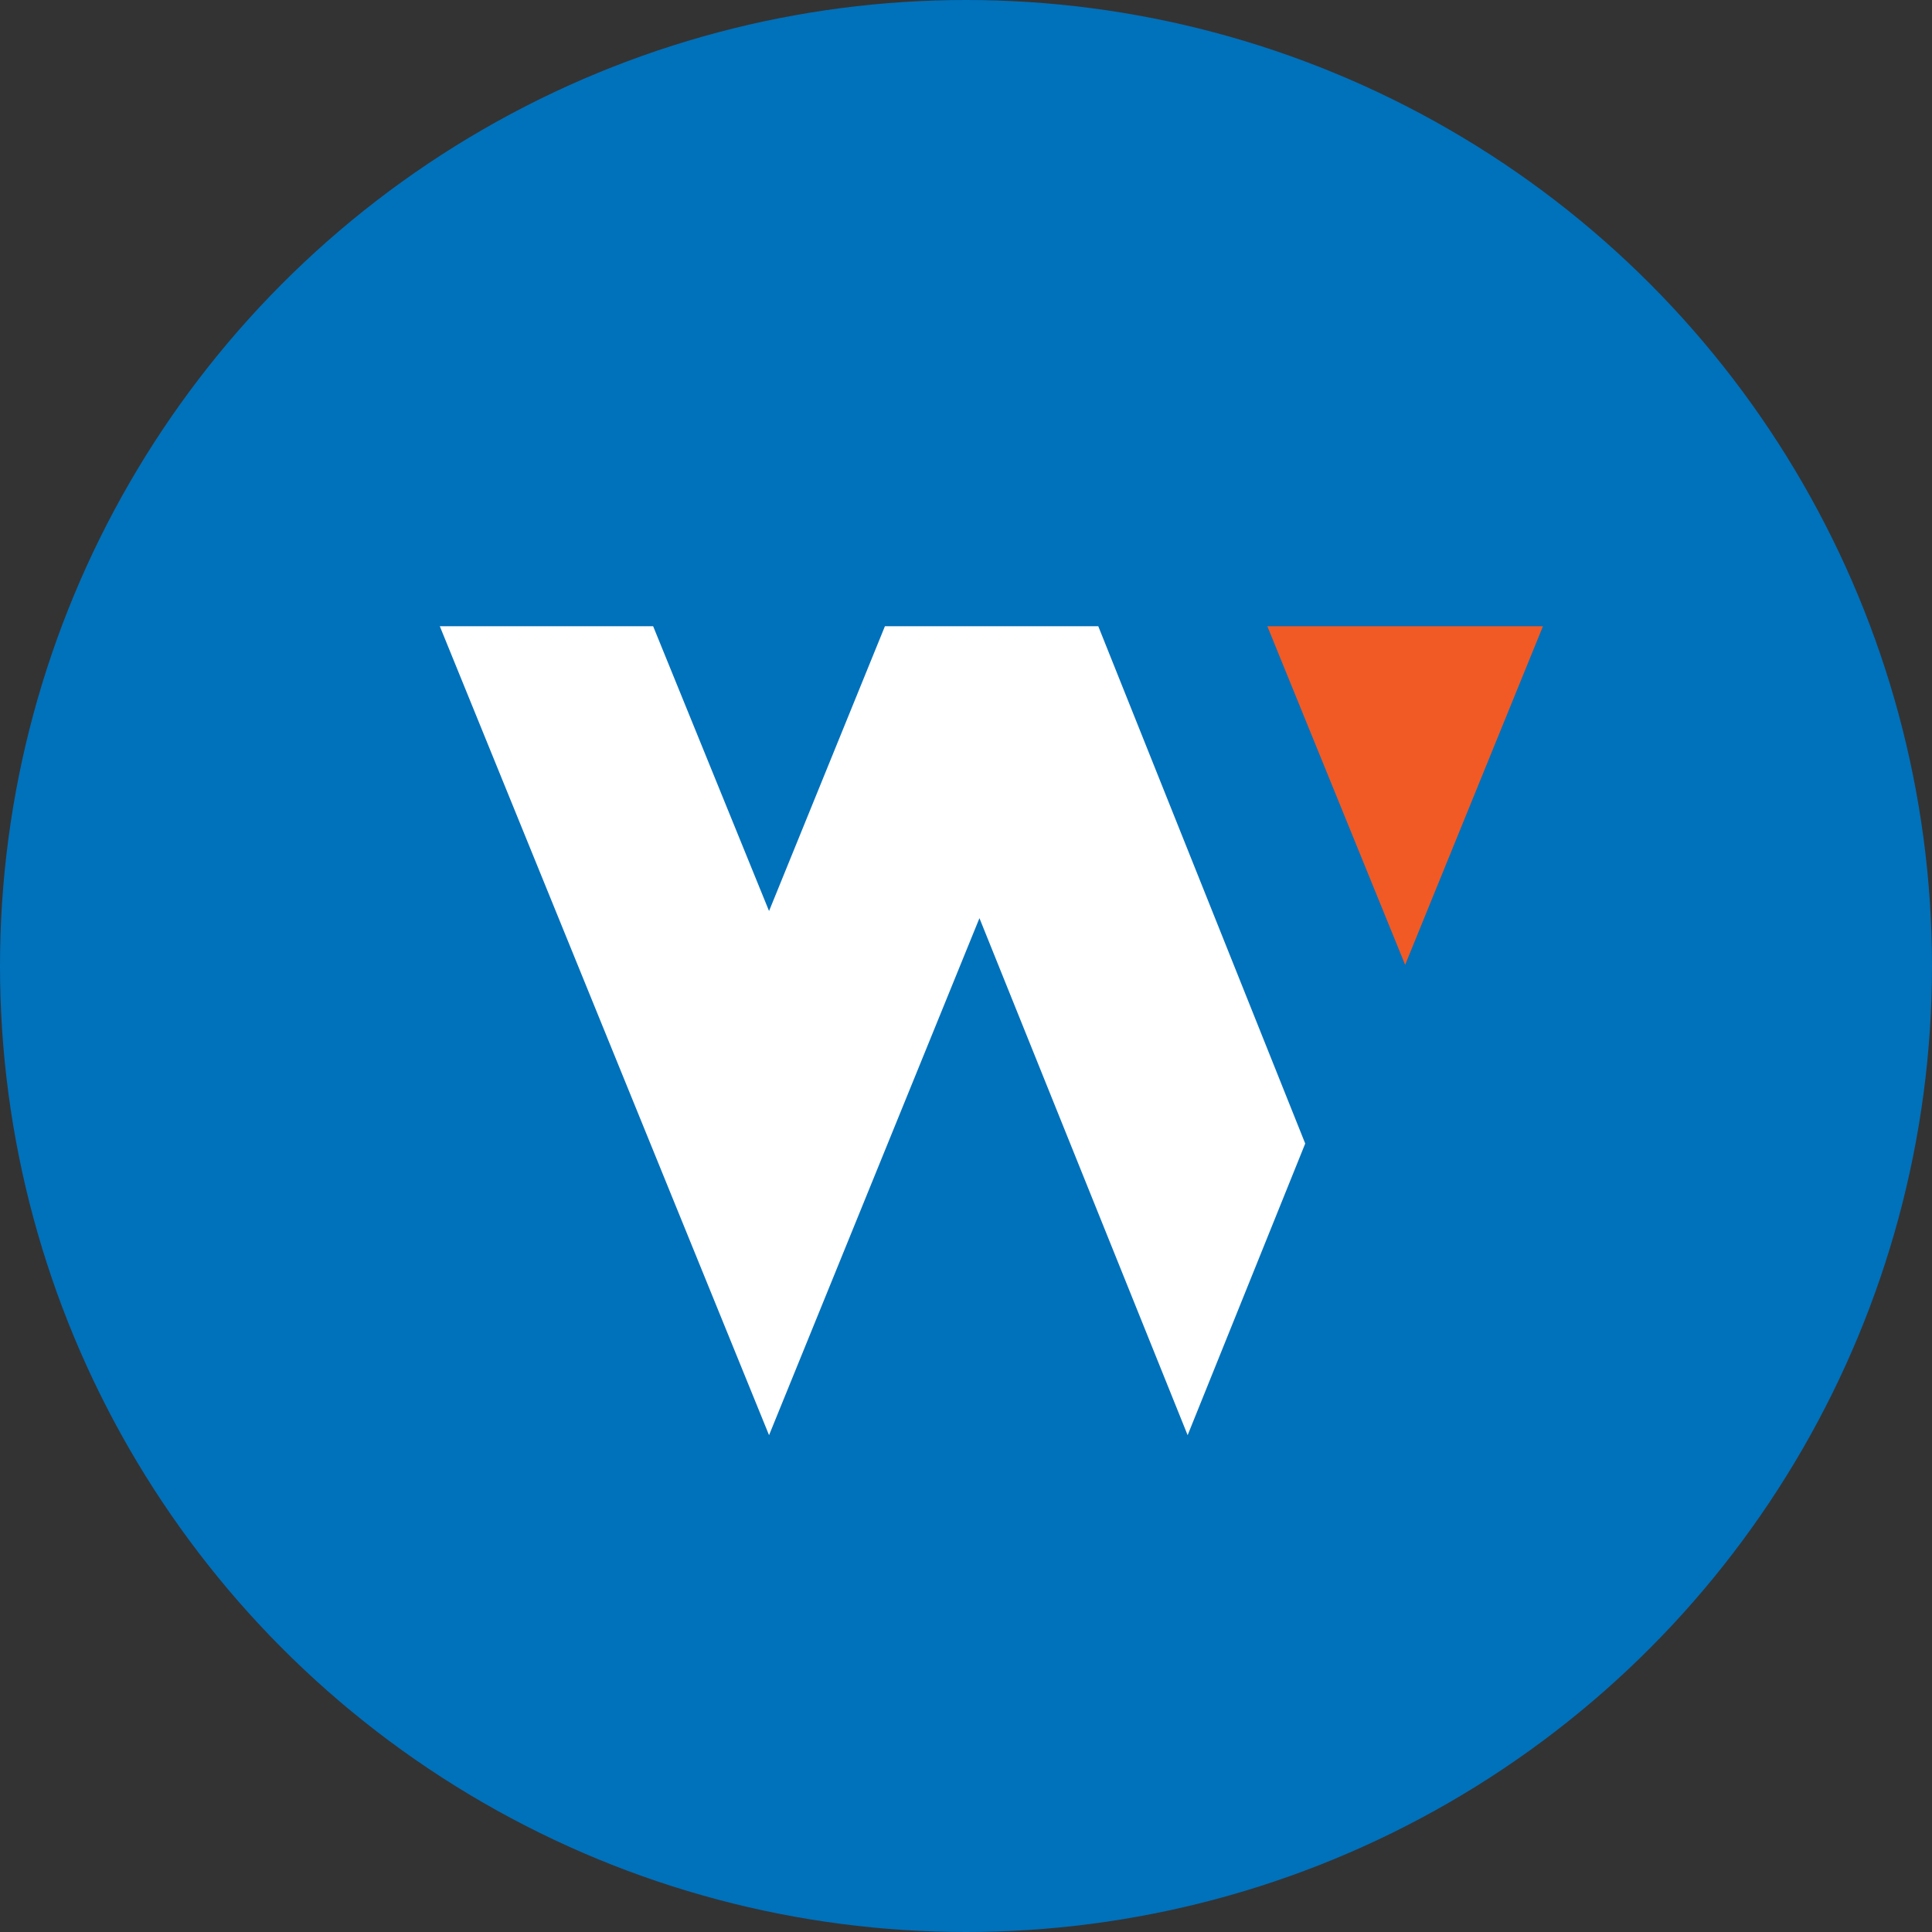
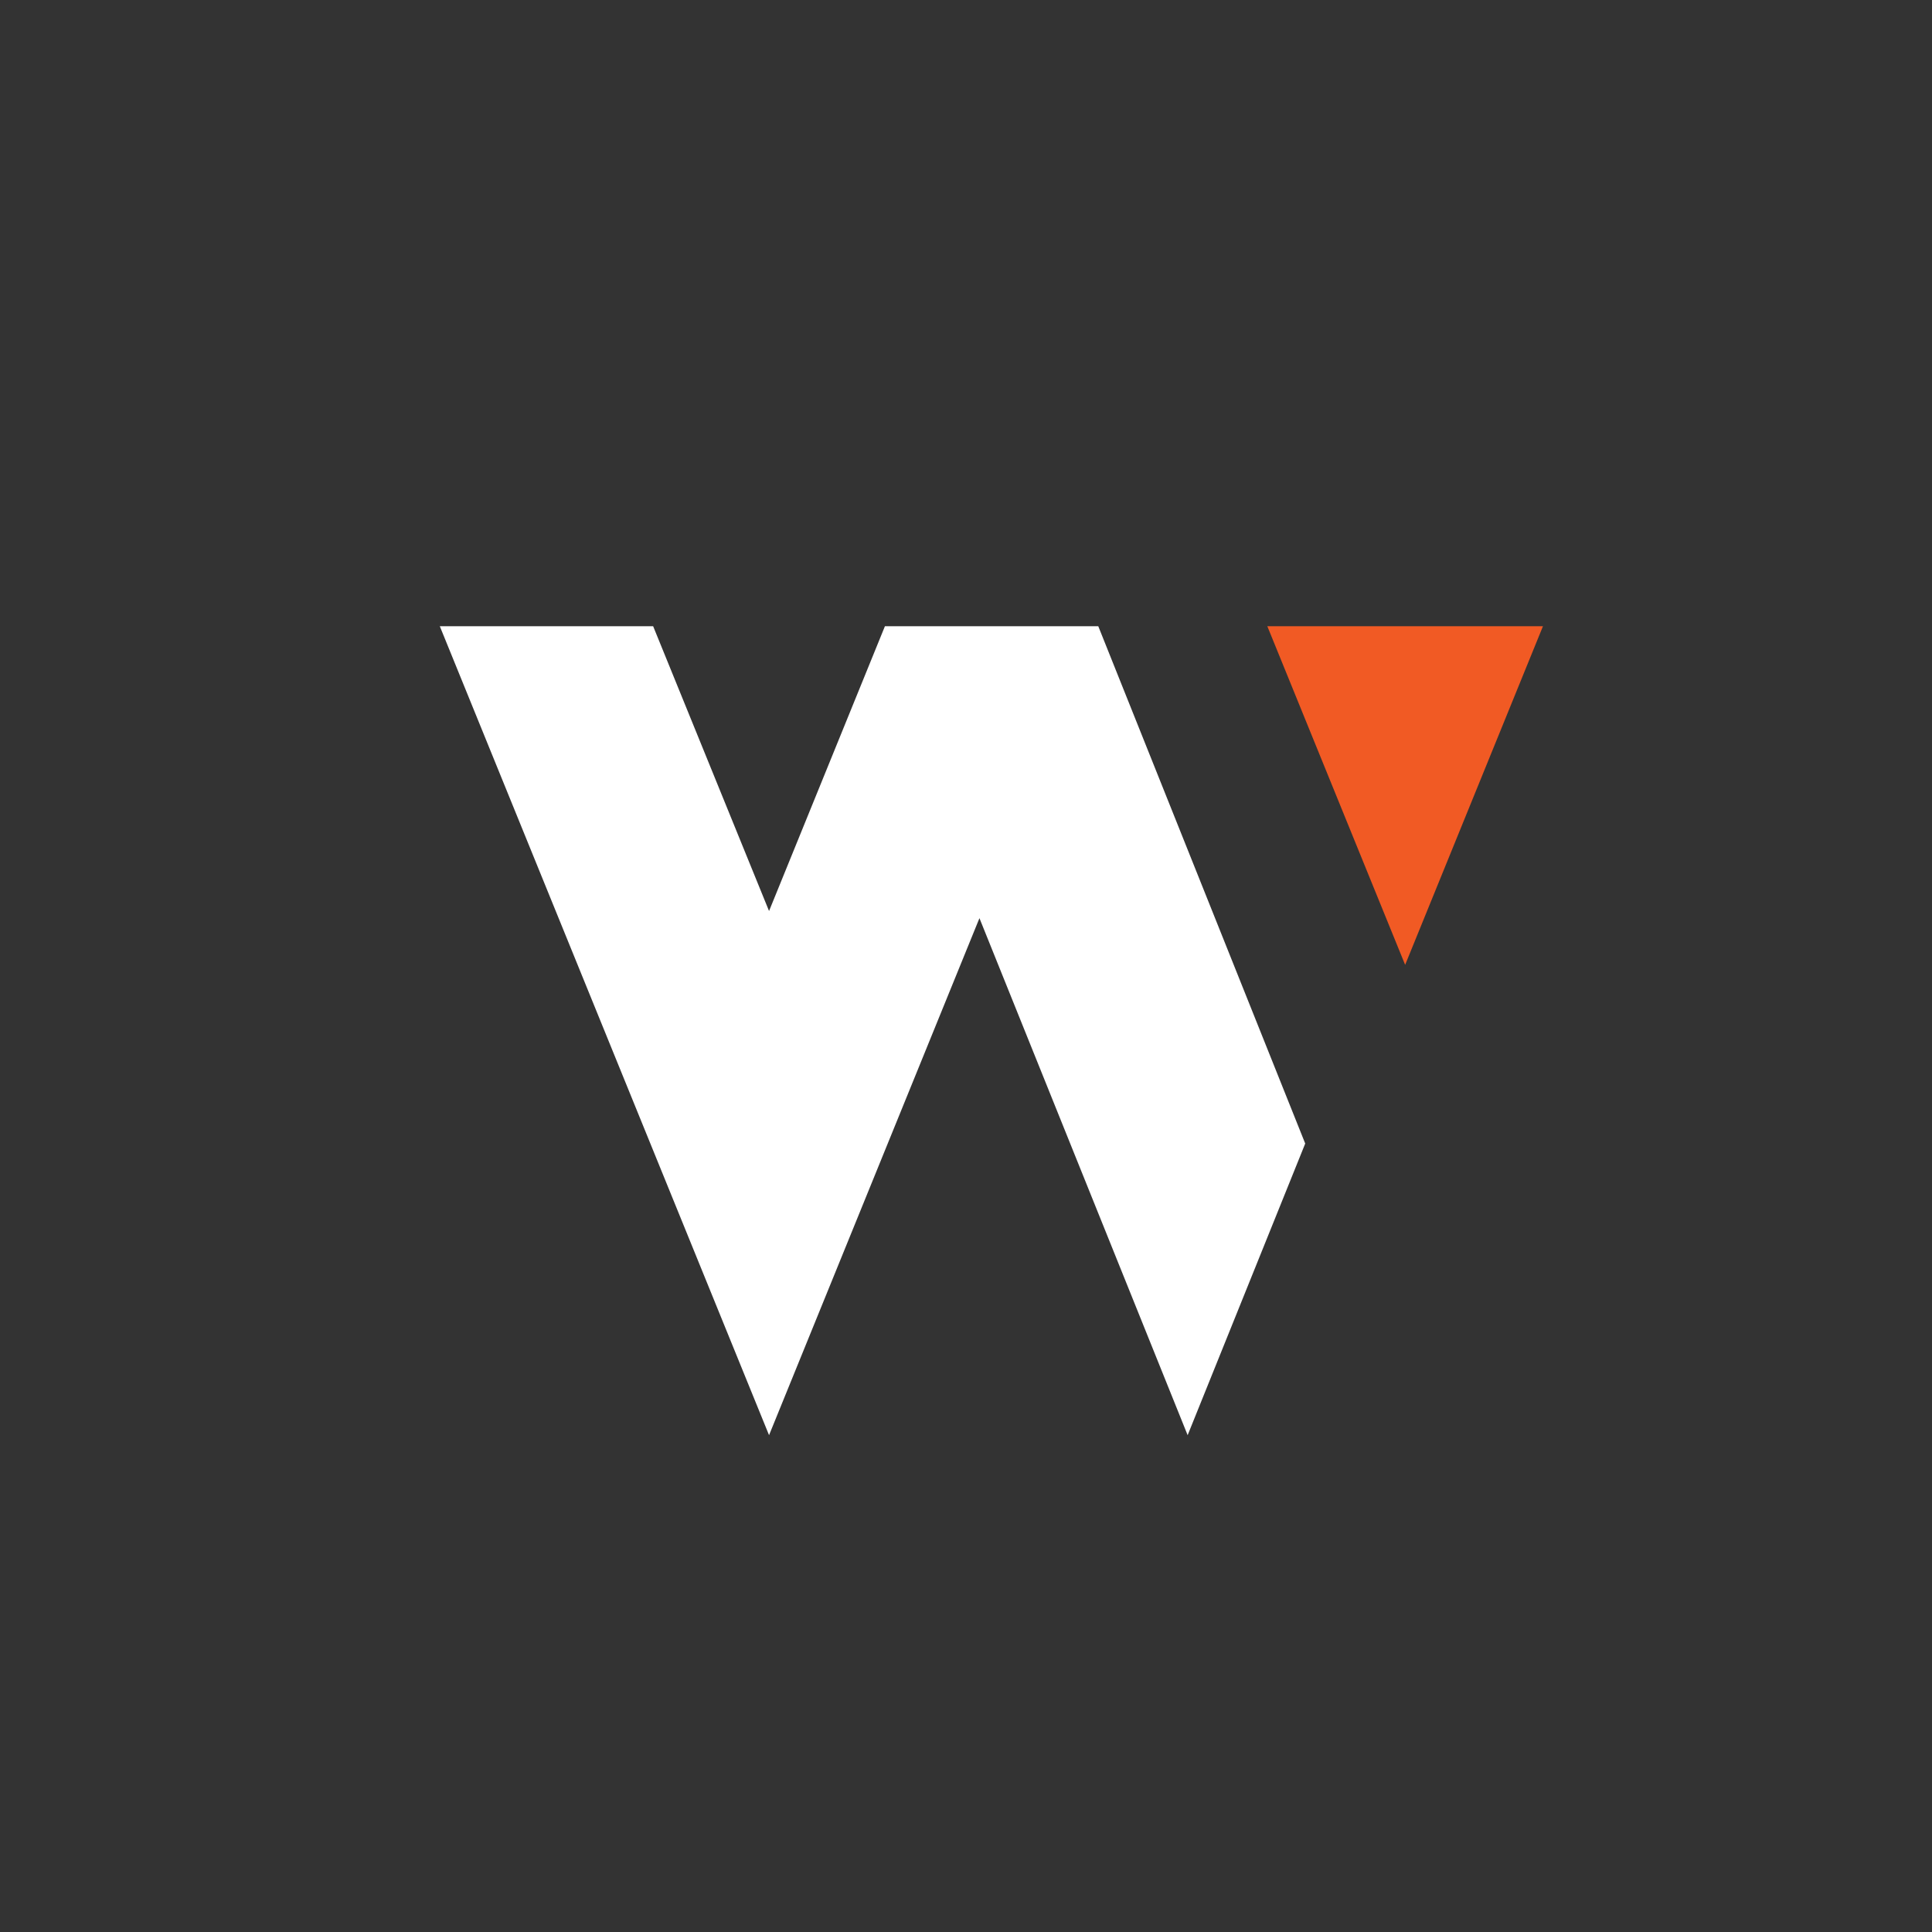
<svg xmlns="http://www.w3.org/2000/svg" id="Blue" width="500" height="500" viewBox="0 0 500 500">
  <rect x="0" y="0" width="500" height="500" fill="#333333" stroke="none" />
  <defs>
    <style>.cls-1{fill:#f15a24;}.cls-2{fill:#fff;}.cls-3{fill:#0071bb;}</style>
  </defs>
  <g id="Icon-2">
-     <circle class="cls-3" cx="250" cy="250" r="250" />
    <polygon class="cls-1" points="399.32 162.06 327.98 162.06 363.65 249.7 399.32 162.06" />
    <polygon class="cls-2" points="284.23 162.06 229.02 162.06 199.03 235.77 169.03 162.06 113.82 162.06 199.03 371.42 253.48 237.62 307.36 371.42 337.79 295.95 284.23 162.06" />
  </g>
</svg>